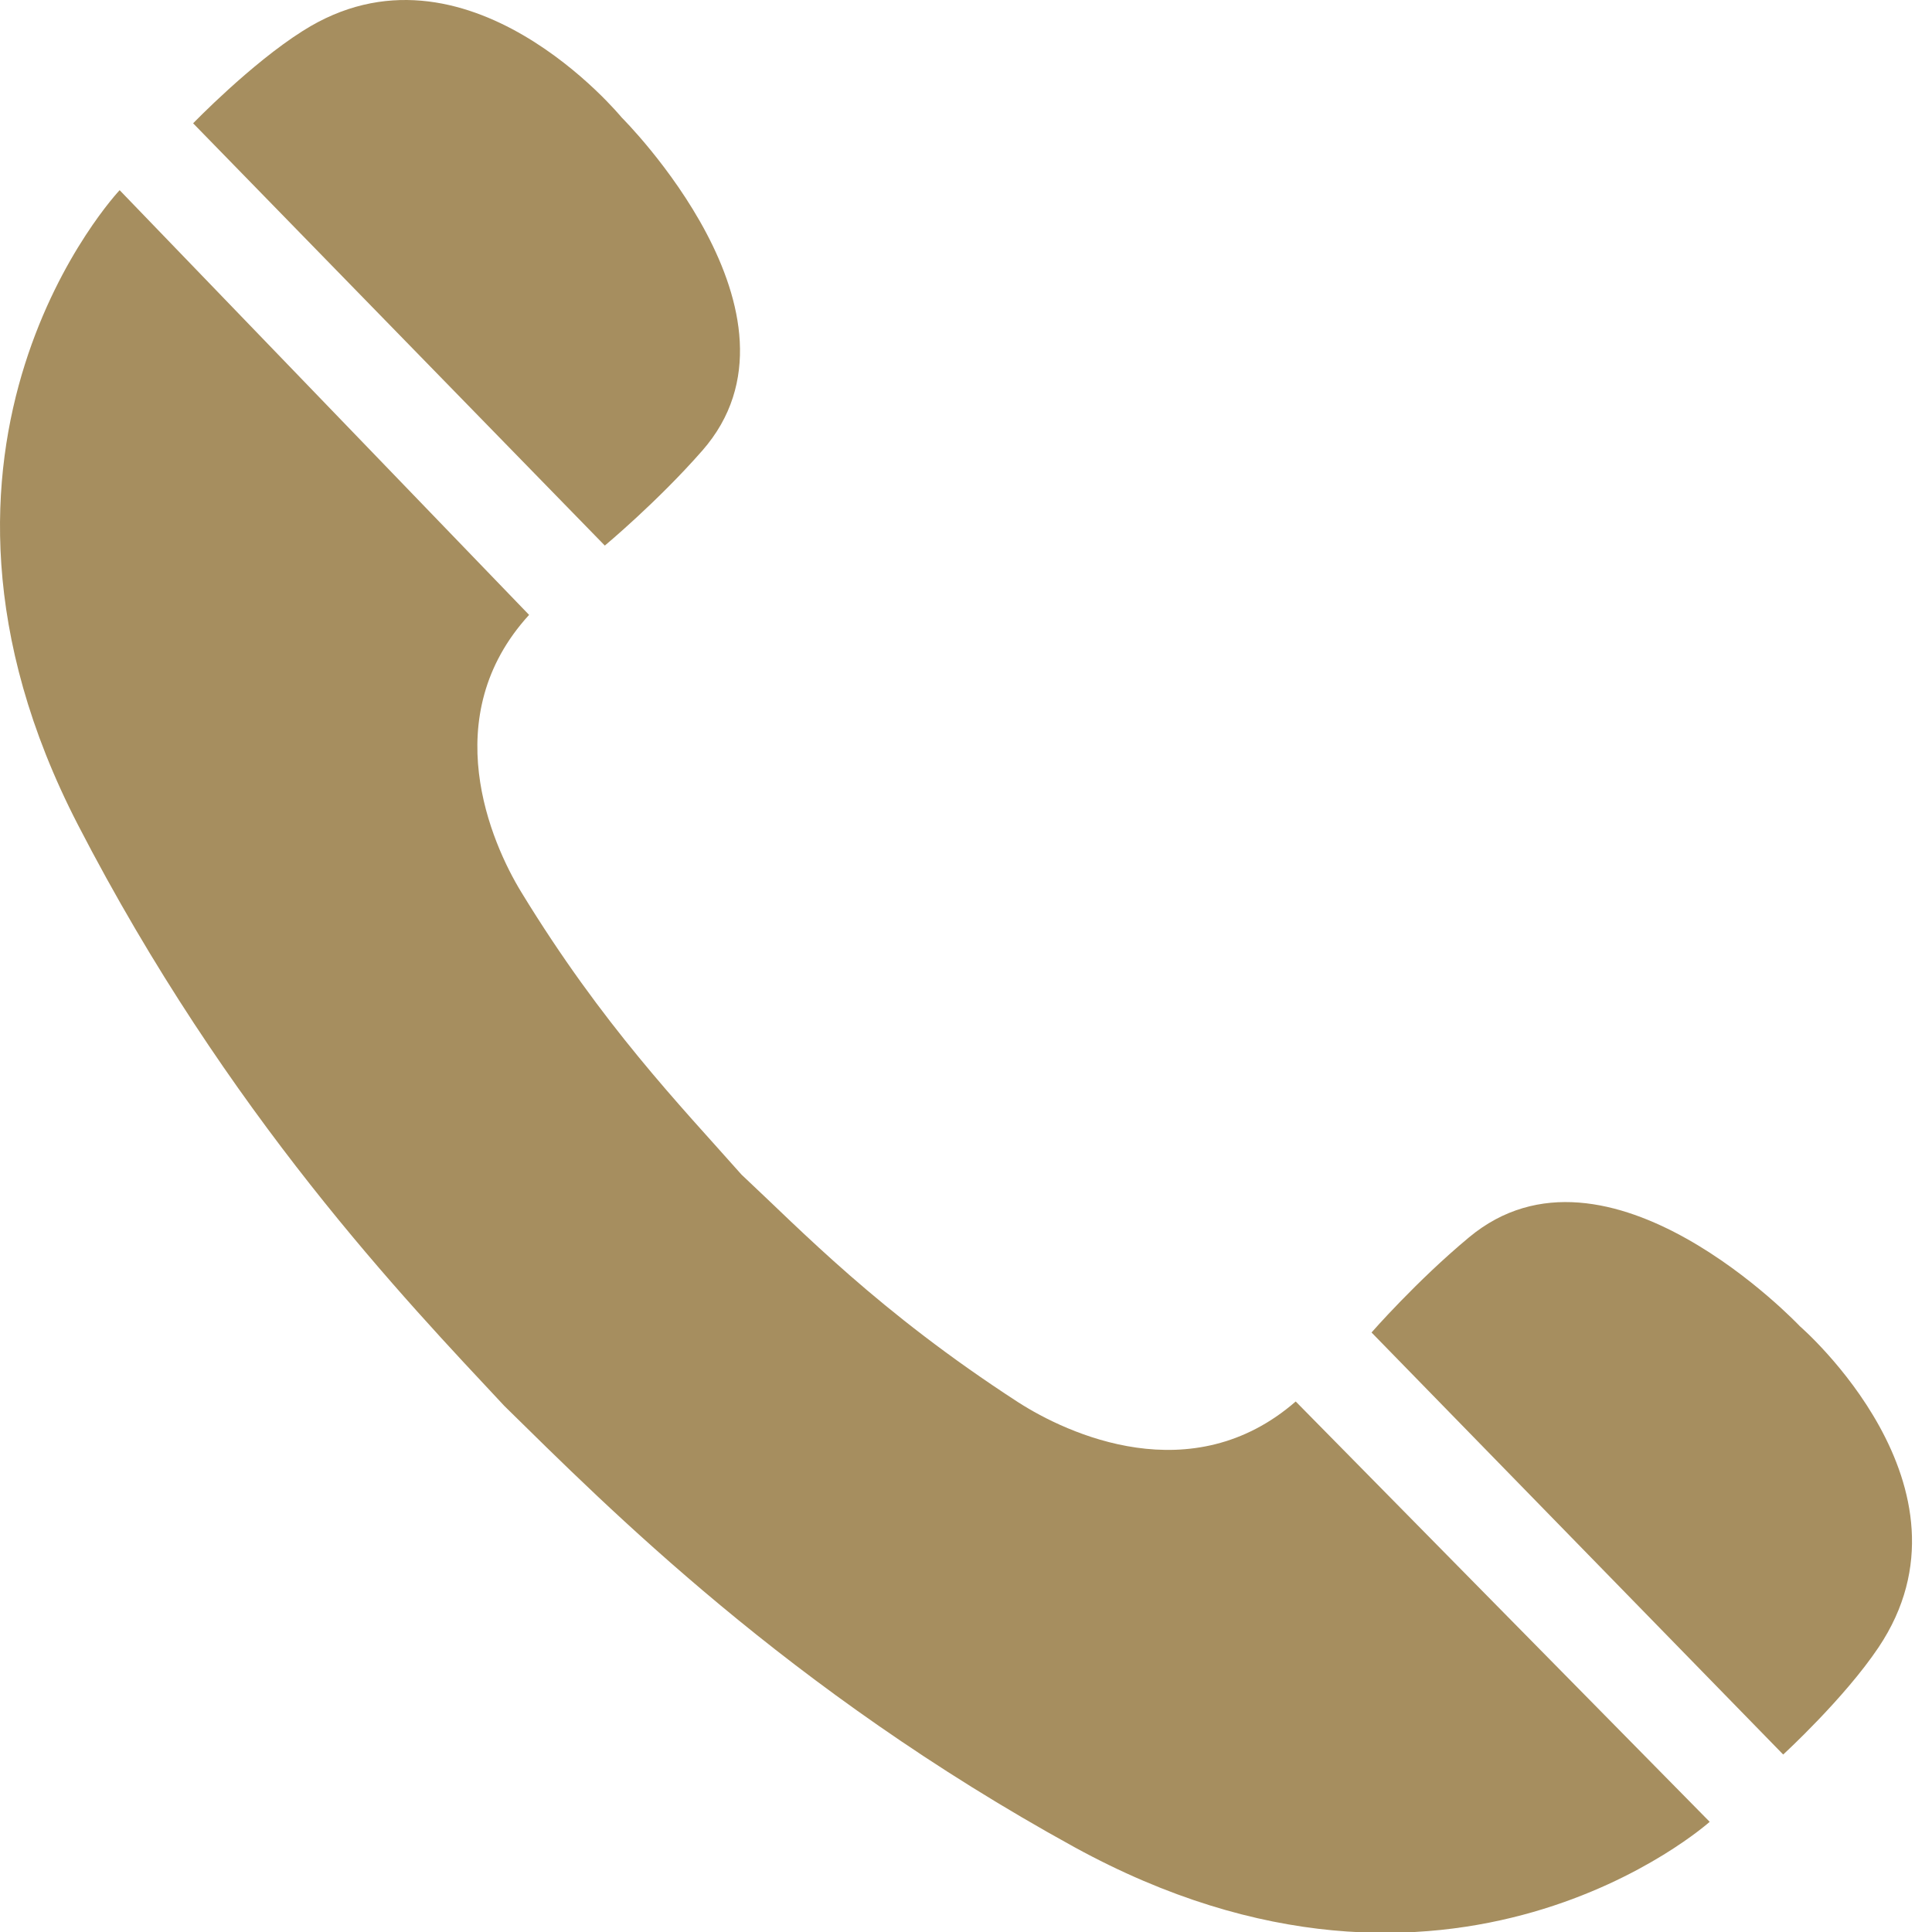
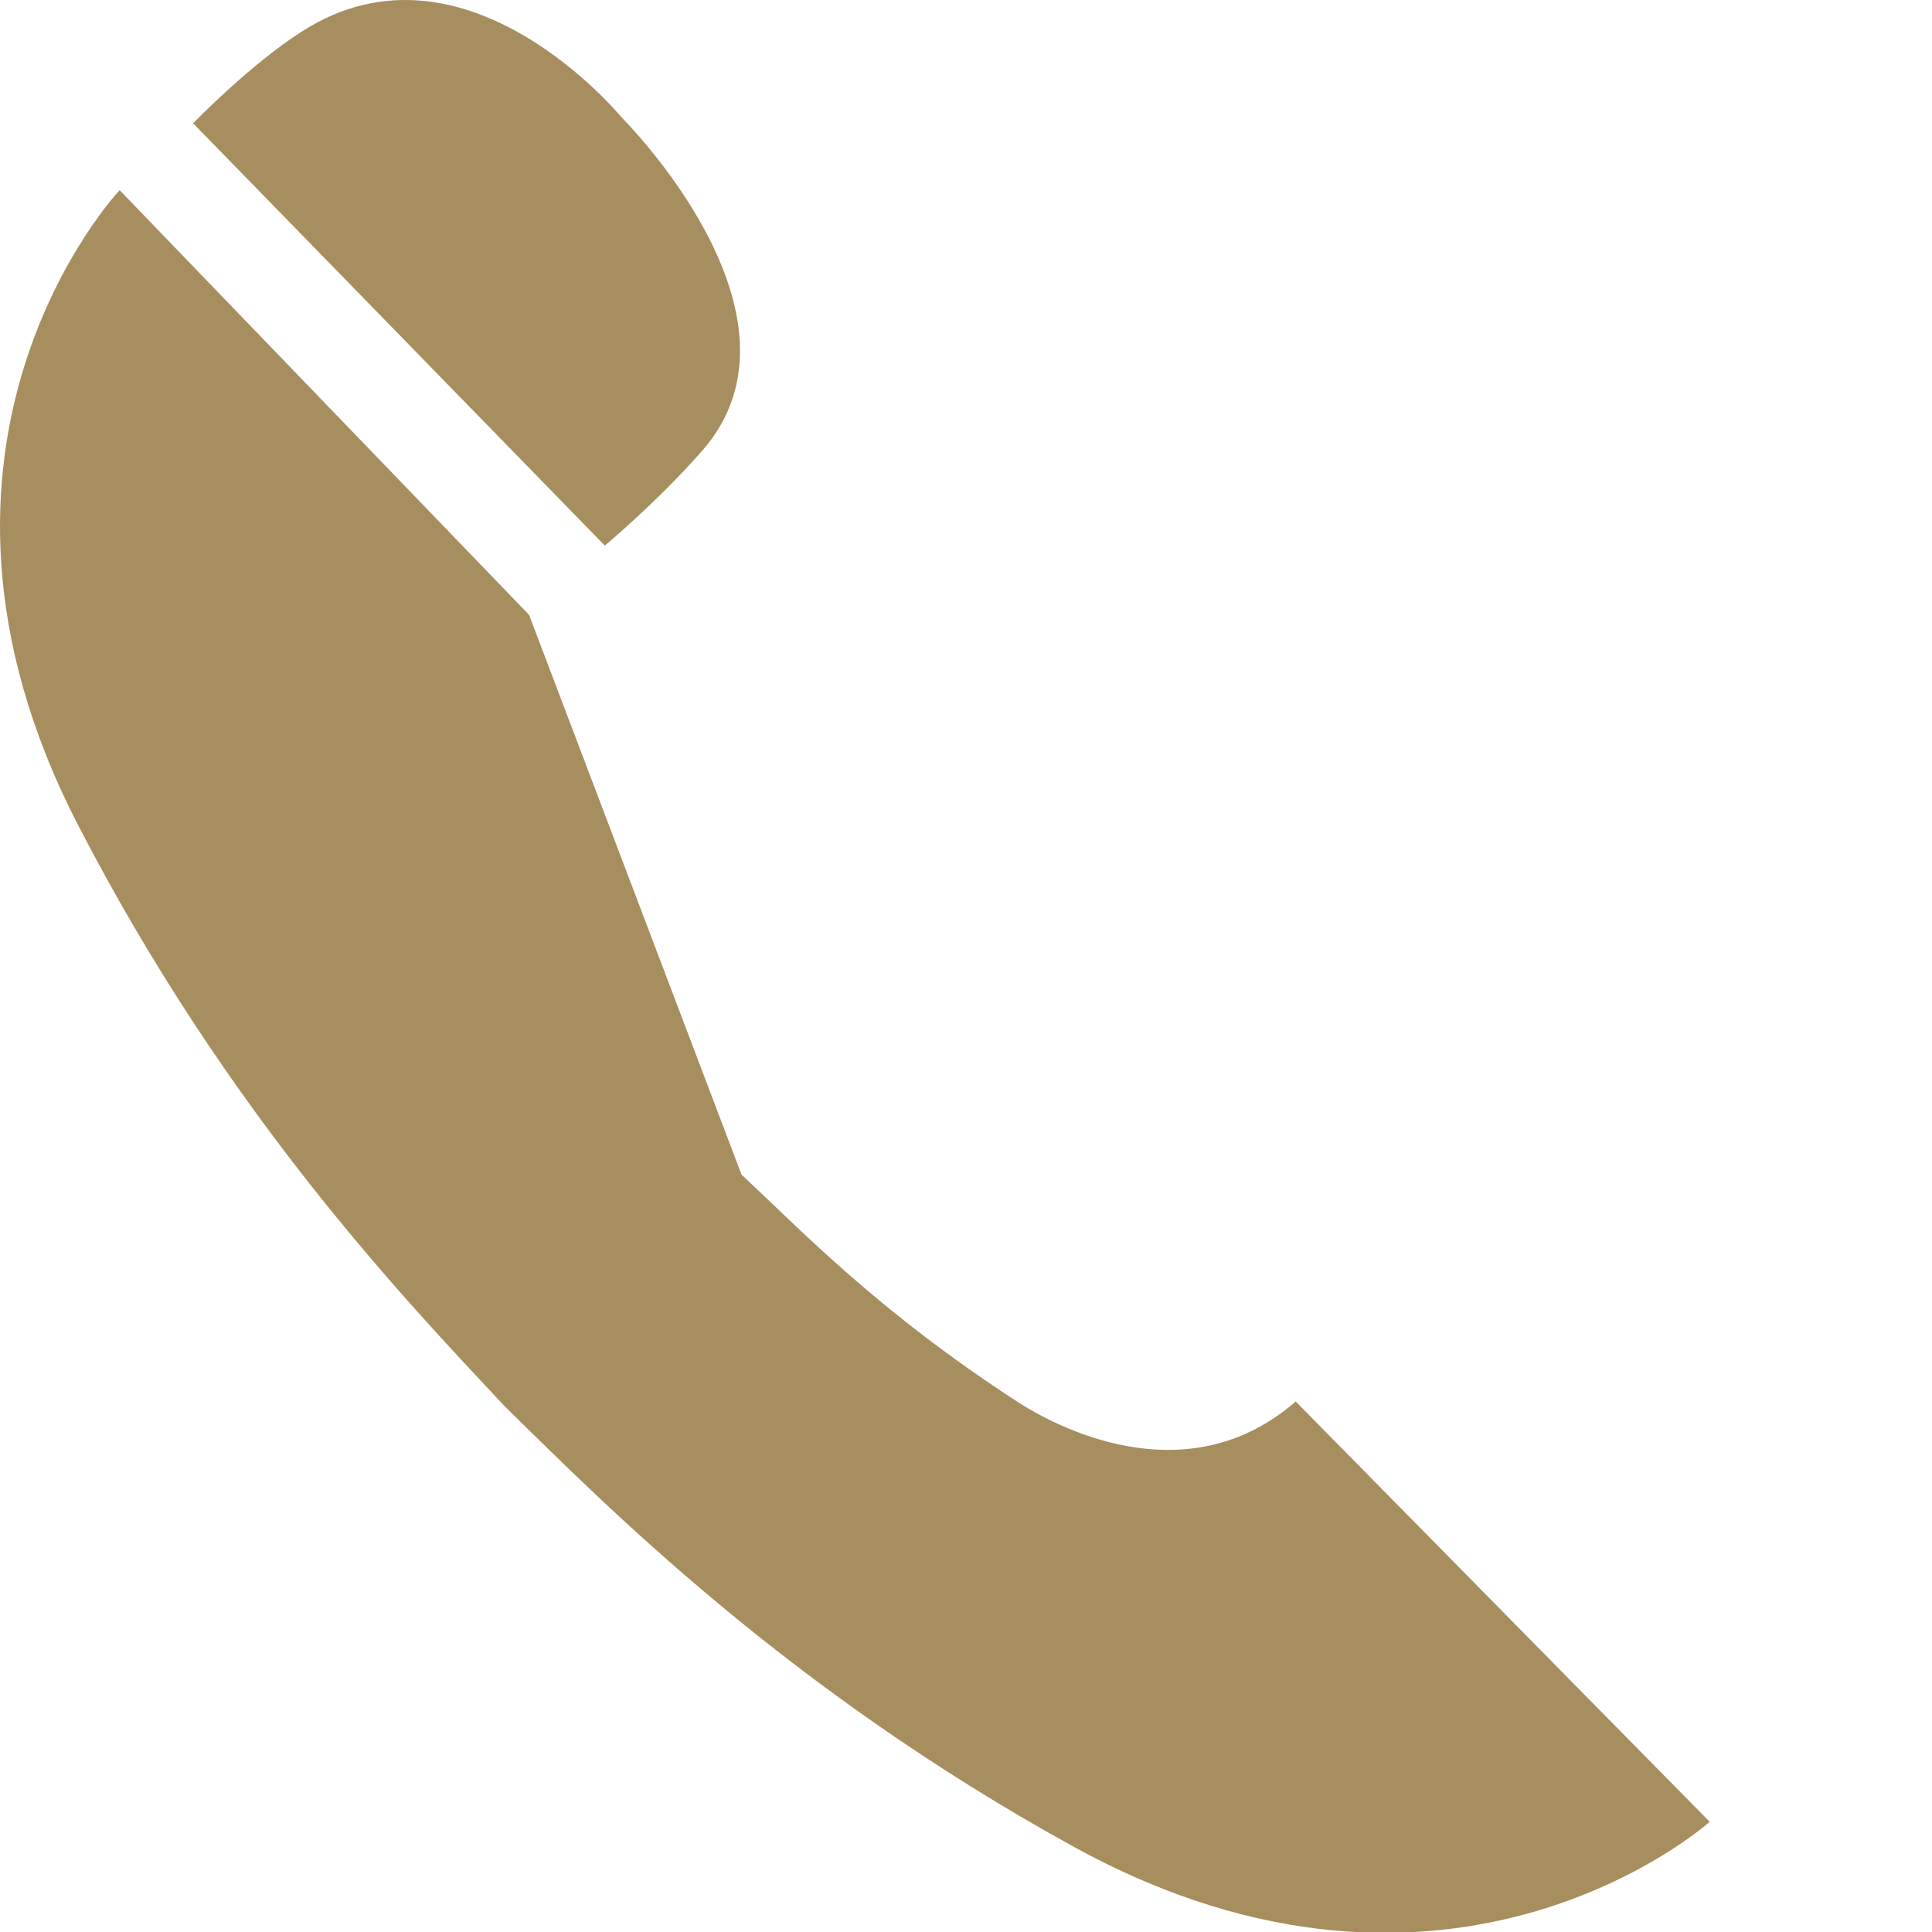
<svg xmlns="http://www.w3.org/2000/svg" enable-background="new 0 0 283.46 283.46" height="283.46" viewBox="0 0 283.46 283.46" width="283.46">
  <g fill="#a68e5f">
    <path d="m28.336 18.091 60.402 61.955s7.684-6.387 14.292-13.922c17.431-19.854-11.824-48.892-11.824-48.892s-22.85-27.906-46.787-12.693c-7.654 4.828-16.083 13.552-16.083 13.552" />
-     <path d="m261.626 257.42-60.397-61.92s6.597-7.553 14.286-13.945c20.314-16.947 48.567 13.035 48.567 13.035s27.321 23.567 11.534 47.111c-5.05 7.53-13.99 15.719-13.99 15.719" />
-     <path d="m108.797 172.341c8.826 8.235 20.029 20.064 40.589 33.395 7.211 4.641 25.478 13.148 40.719-.113l60.738 61.671s-37.944 34.031-93.223 3.708c-42.067-23.135-68.483-49.865-83.617-64.719-14.485-15.515-40.543-42.607-62.569-85.272-28.907-56.023 6.12-93.109 6.12-93.109l60.073 62.313c-13.649 14.923-5.602 33.395-1.126 40.708 11.925 19.53 23.208 31.16 32.296 41.418" />
+     <path d="m108.797 172.341c8.826 8.235 20.029 20.064 40.589 33.395 7.211 4.641 25.478 13.148 40.719-.113l60.738 61.671s-37.944 34.031-93.223 3.708c-42.067-23.135-68.483-49.865-83.617-64.719-14.485-15.515-40.543-42.607-62.569-85.272-28.907-56.023 6.12-93.109 6.12-93.109l60.073 62.313" />
  </g>
</svg>